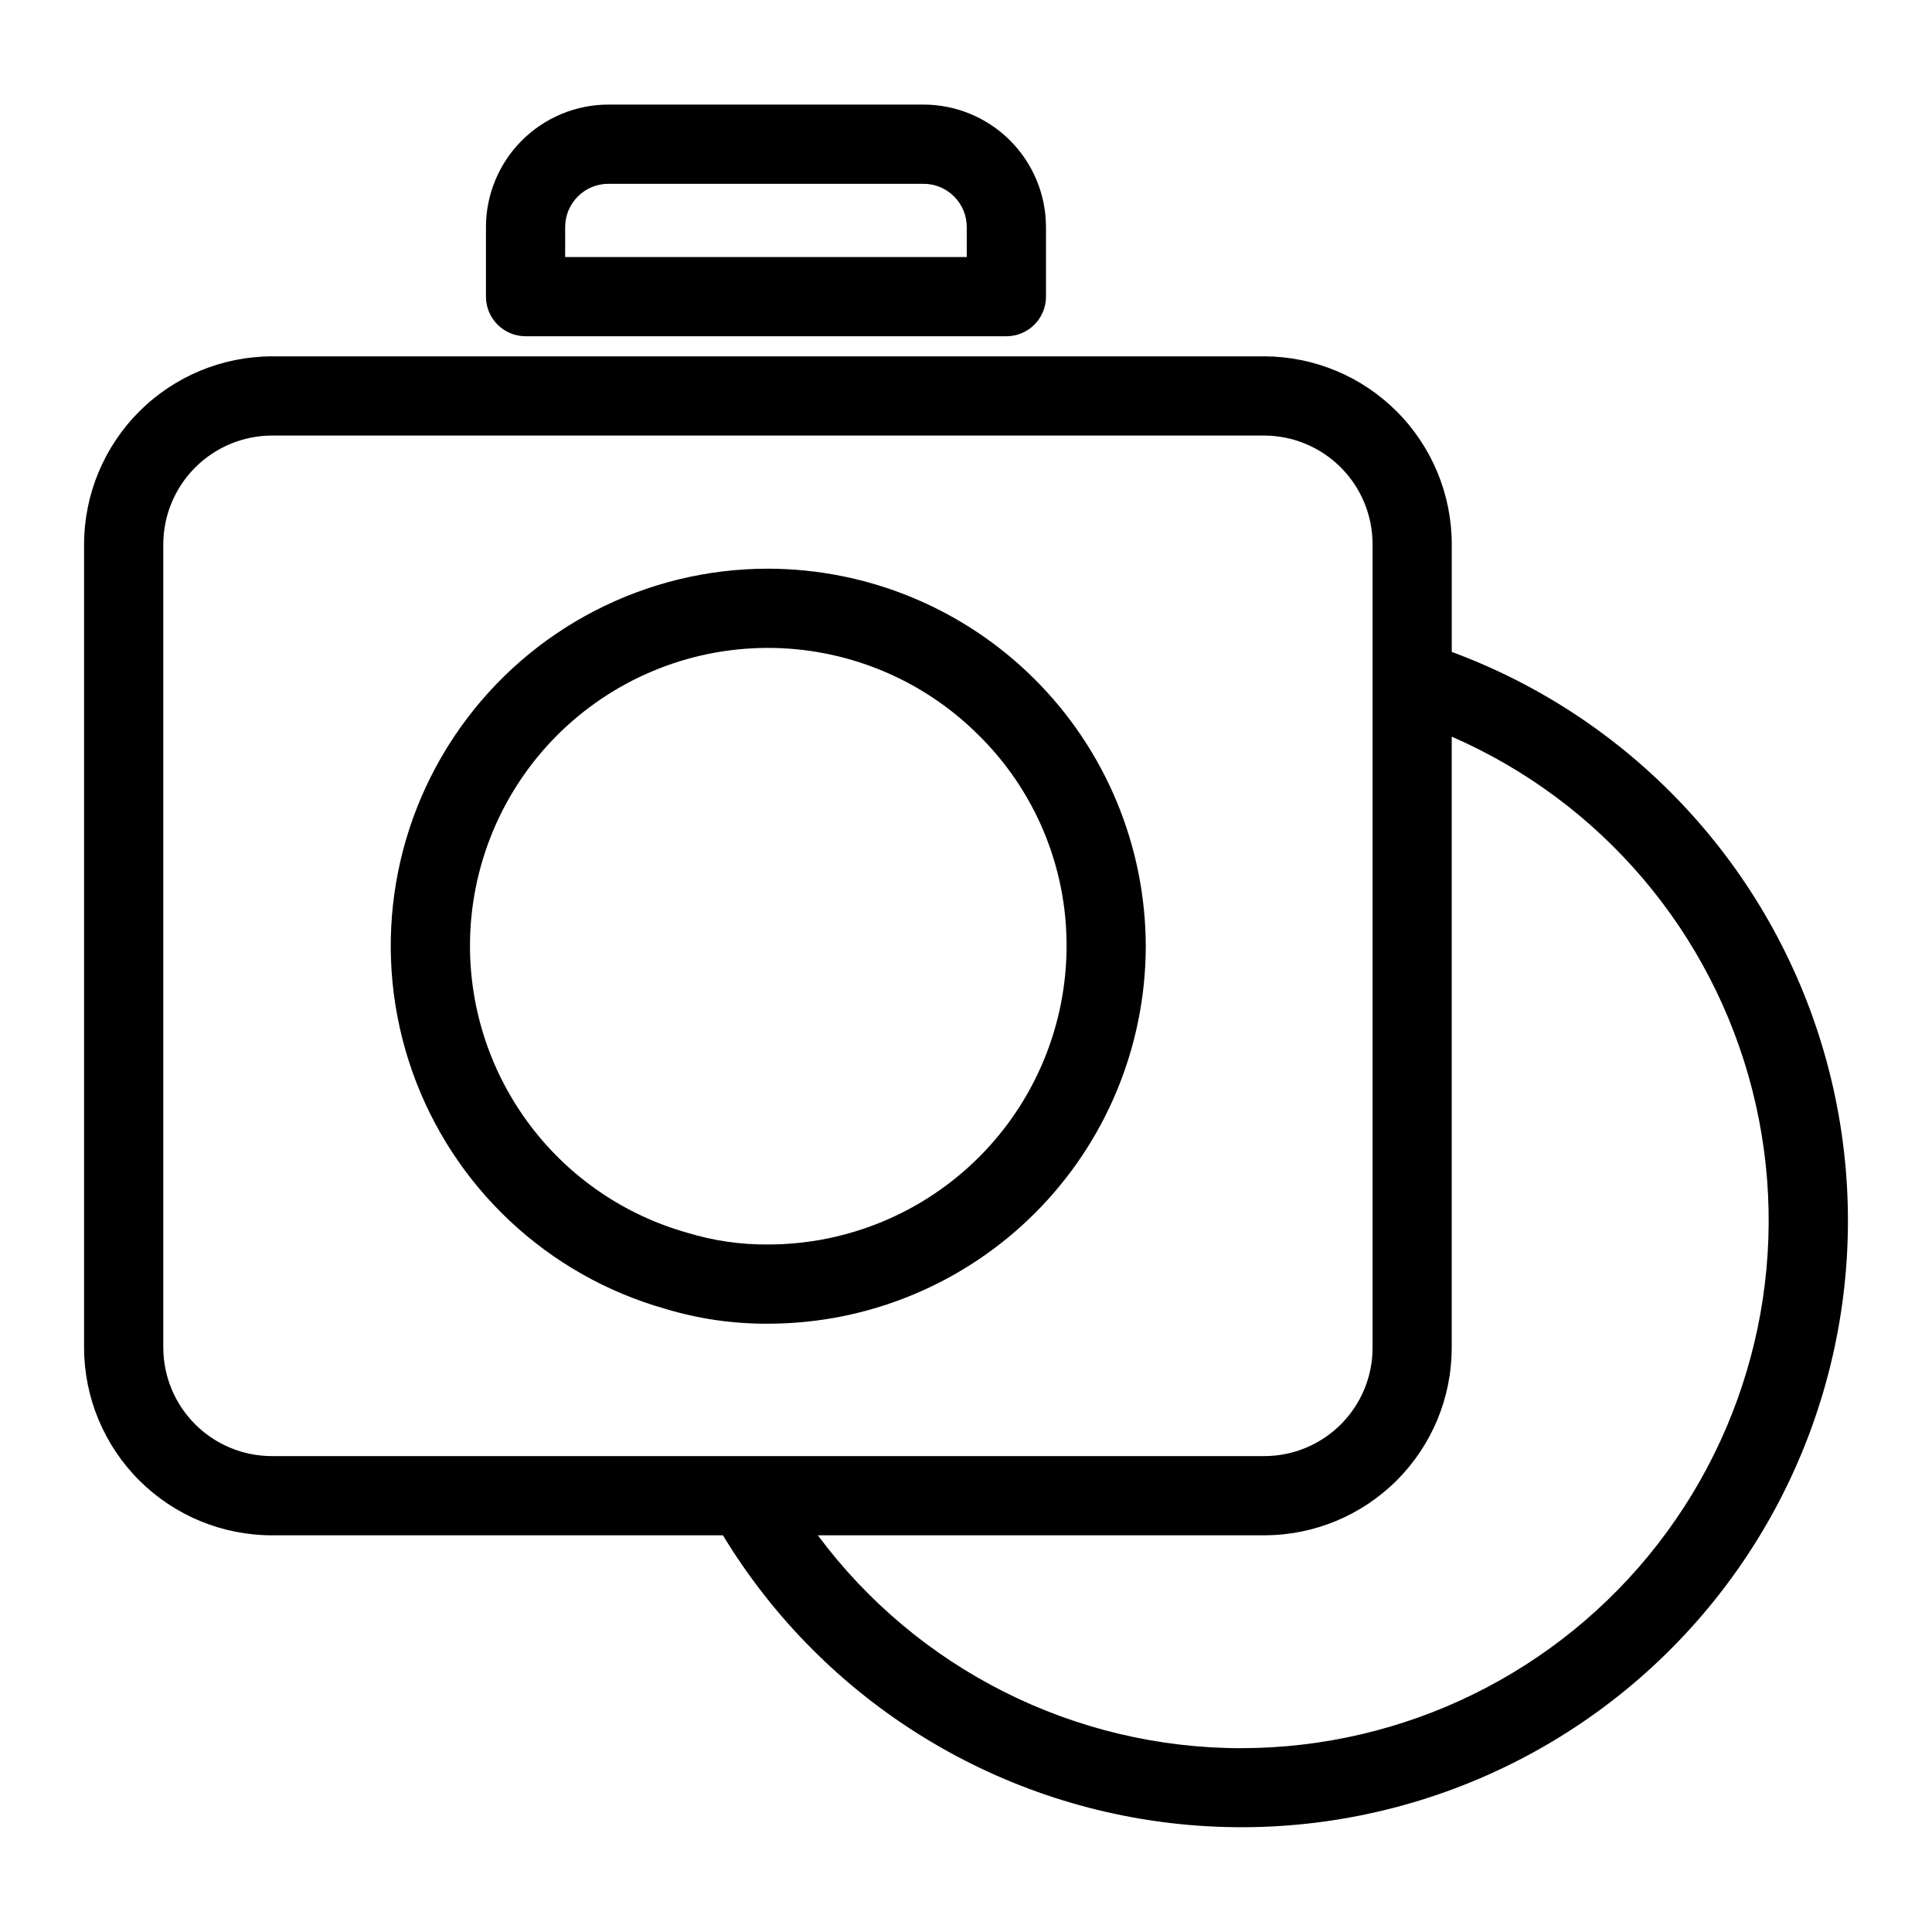
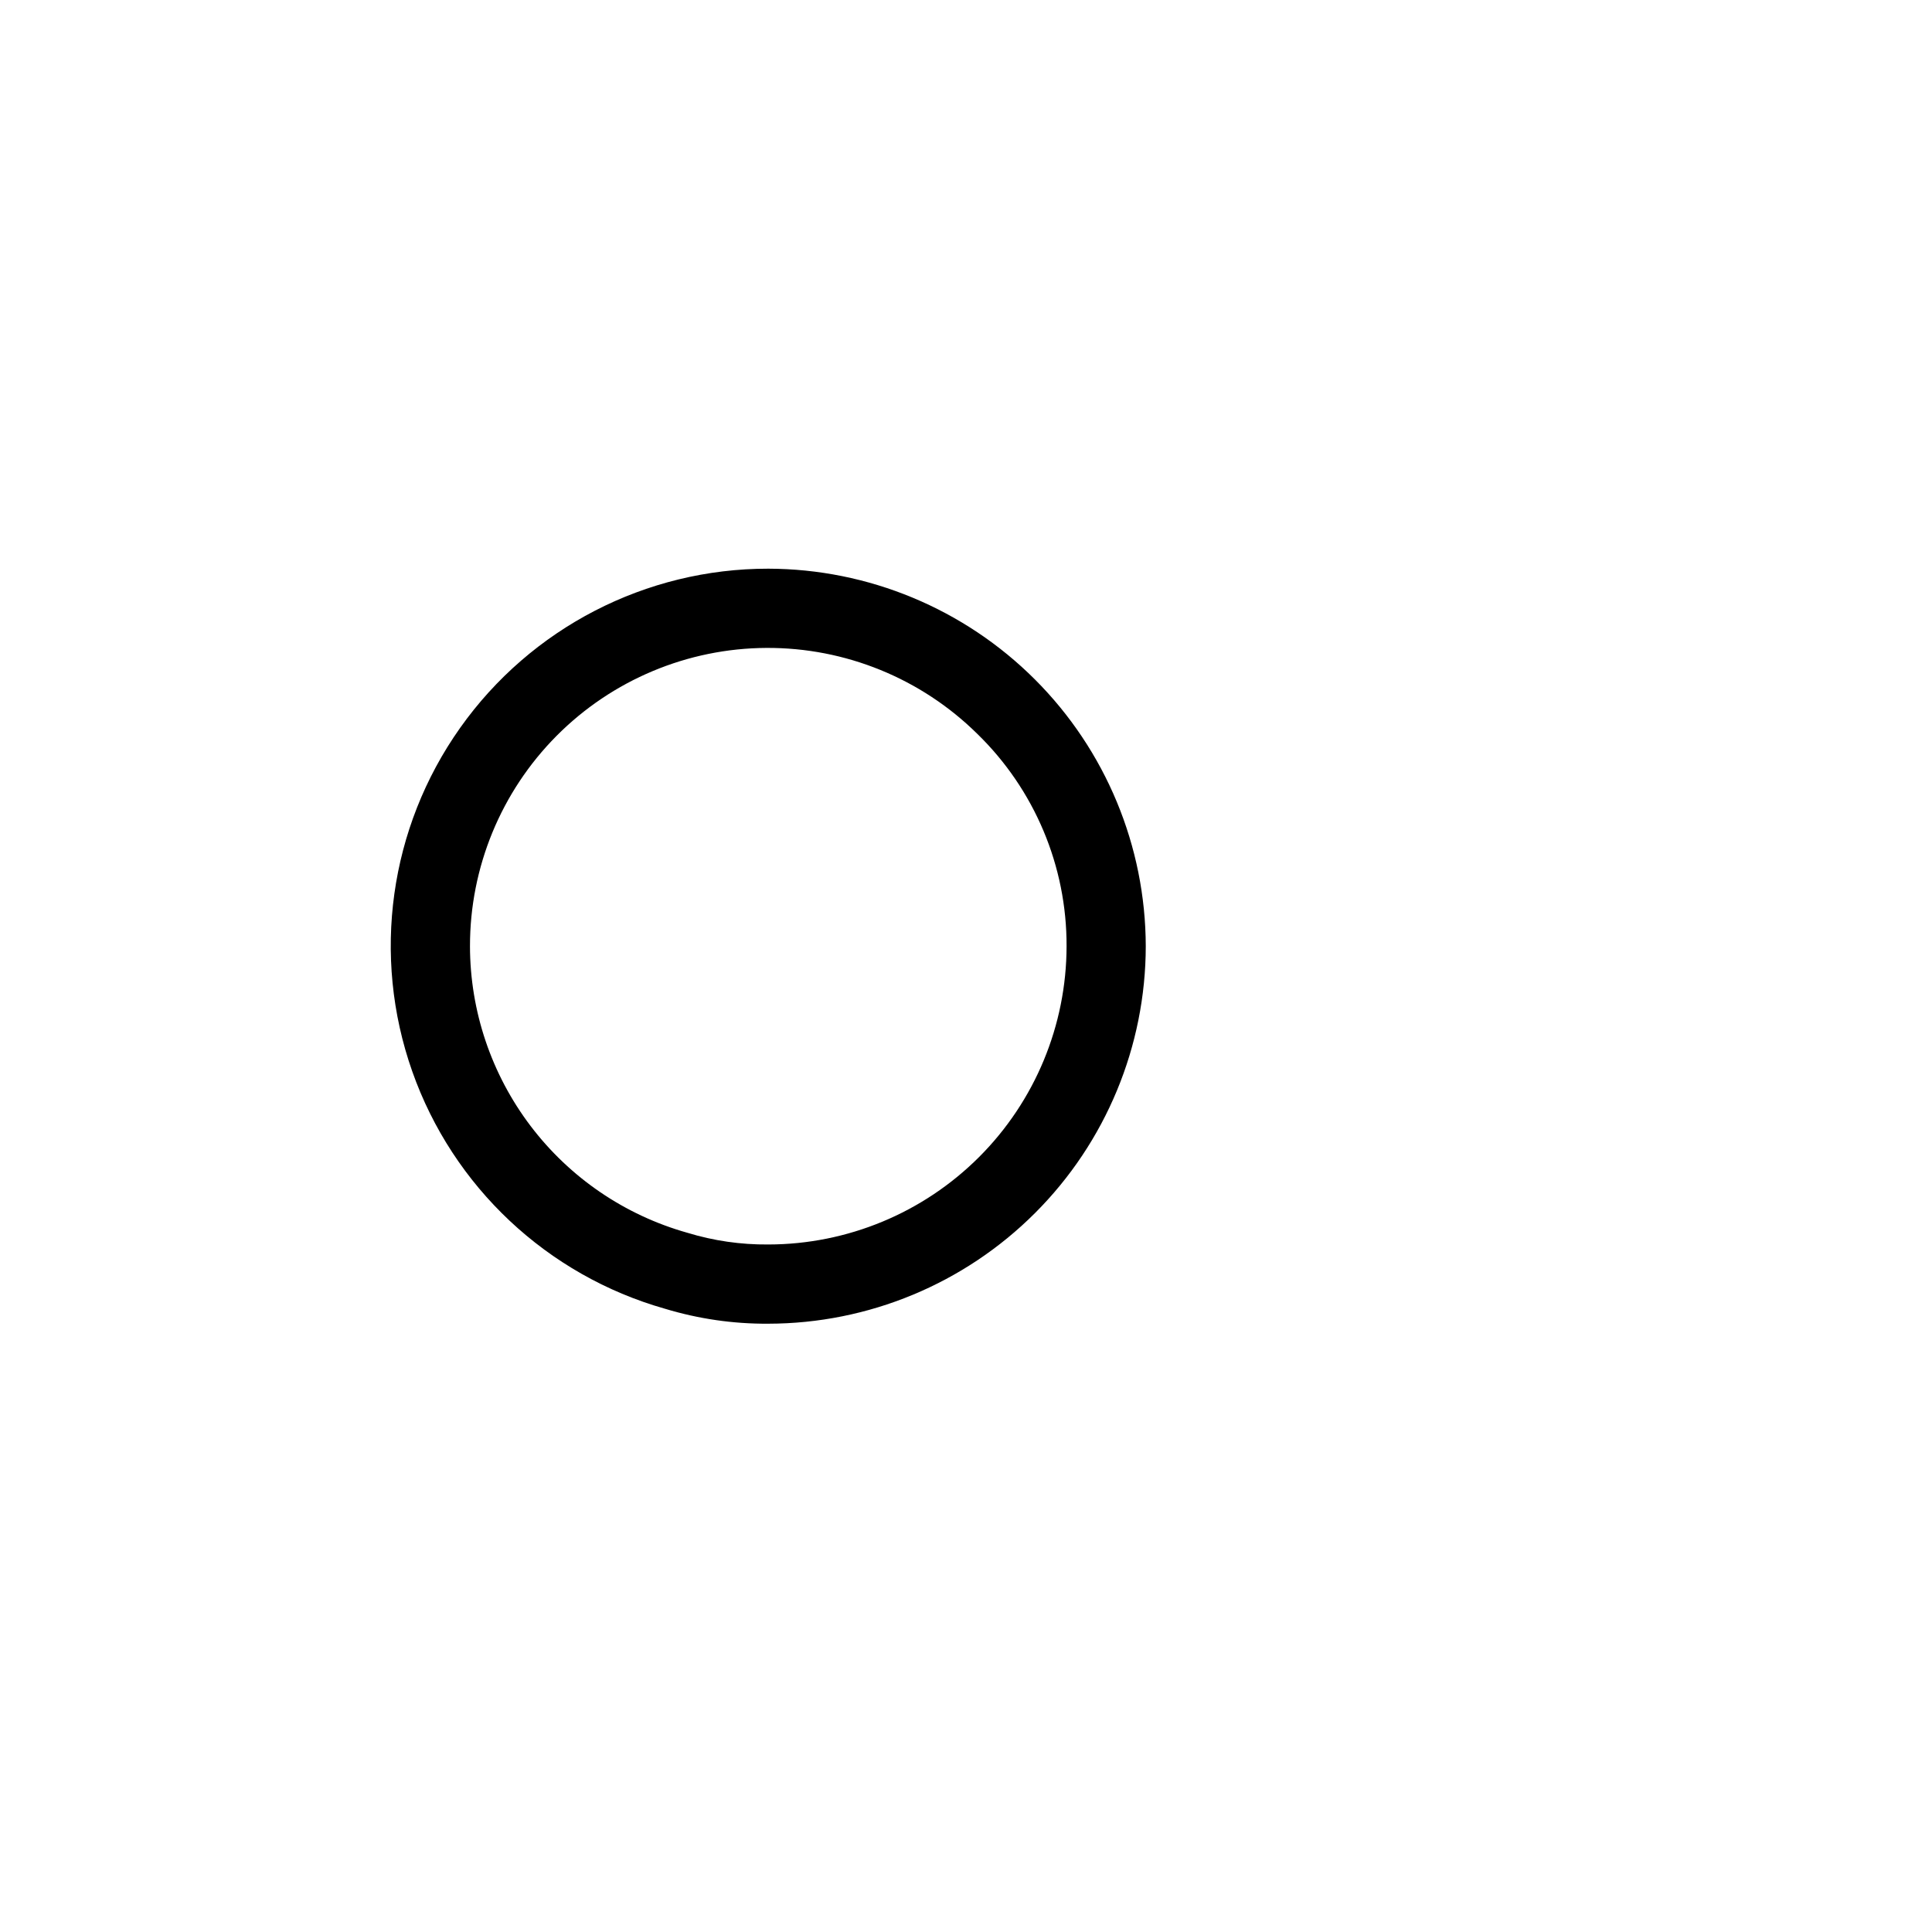
<svg xmlns="http://www.w3.org/2000/svg" fill="#000000" width="800px" height="800px" version="1.1" viewBox="144 144 512 512">
  <g>
    <path d="m447.64 394.75c-0.059-26.516-10.617-51.93-29.363-70.676-18.75-18.75-44.164-29.309-70.68-29.367-32.449-0.027-62.891 15.699-81.652 42.18-18.758 26.477-23.492 60.414-12.703 91.016 10.789 30.605 35.762 54.066 66.98 62.926 8.875 2.688 18.102 4.027 27.375 3.965 26.523-0.027 51.953-10.578 70.707-29.336 18.758-18.754 29.305-44.184 29.336-70.707zm-179.09 0c-0.023-20.891 8.23-40.938 22.957-55.754 14.727-14.816 34.727-23.191 55.617-23.293 20.887-0.102 40.969 8.078 55.84 22.746 15.207 14.777 23.758 35.098 23.688 56.301-0.023 20.957-8.359 41.051-23.18 55.871-14.82 14.82-34.91 23.156-55.871 23.18-7.269 0.066-14.504-0.98-21.457-3.109-16.559-4.66-31.145-14.602-41.539-28.309-10.395-13.707-16.031-30.43-16.055-47.633z" />
-     <path d="m283.28 233.11h127.42c2.781 0 5.453-1.109 7.422-3.074 1.969-1.969 3.074-4.641 3.074-7.422v-18.453c-0.012-8.602-3.434-16.848-9.52-22.934-6.082-6.082-14.332-9.504-22.934-9.512h-83.512c-8.602 0.008-16.848 3.43-22.934 9.516-6.082 6.082-9.504 14.328-9.512 22.93v18.453c0 5.793 4.699 10.492 10.496 10.496zm10.496-28.945v-0.004c0.008-6.32 5.129-11.445 11.453-11.453h83.512c6.324 0.008 11.449 5.129 11.461 11.453v7.953l-106.43 0.004z" />
-     <path d="m528.73 316.76v-28.477c0.008-13.191-5.215-25.848-14.527-35.191-9.309-9.348-21.945-14.617-35.137-14.656h-262.94c-13.219 0.016-25.887 5.273-35.23 14.617s-14.602 22.012-14.617 35.23v212.93c0.039 13.191 5.309 25.828 14.656 35.141 9.344 9.309 22 14.531 35.191 14.523h119.46c27 44.508 73.887 73.18 125.81 76.938s102.45-17.863 135.58-58.02 44.758-93.871 31.203-144.13c-13.559-50.266-50.617-90.848-99.445-108.9zm-341.46 184.45v-212.93c0.008-7.652 3.051-14.984 8.461-20.395 5.41-5.41 12.742-8.453 20.391-8.461h262.95c7.625 0.035 14.926 3.09 20.301 8.5 5.375 5.406 8.387 12.727 8.371 20.355v212.93c-0.008 7.602-3.031 14.891-8.406 20.266s-12.664 8.398-20.266 8.406h-262.94c-7.629 0.016-14.949-2.996-20.355-8.371-5.41-5.371-8.469-12.676-8.5-20.301zm285.72 106.08c-44.23 0.004-85.855-20.918-112.25-56.414h118.32c13.168-0.016 25.789-5.254 35.102-14.562 9.309-9.312 14.547-21.934 14.562-35.102v-161.99c39.574 17.238 68.969 51.789 79.648 93.613 10.68 41.828 1.445 86.242-25.02 120.34-26.465 34.102-67.195 54.074-110.36 54.109z" />
  </g>
</svg>